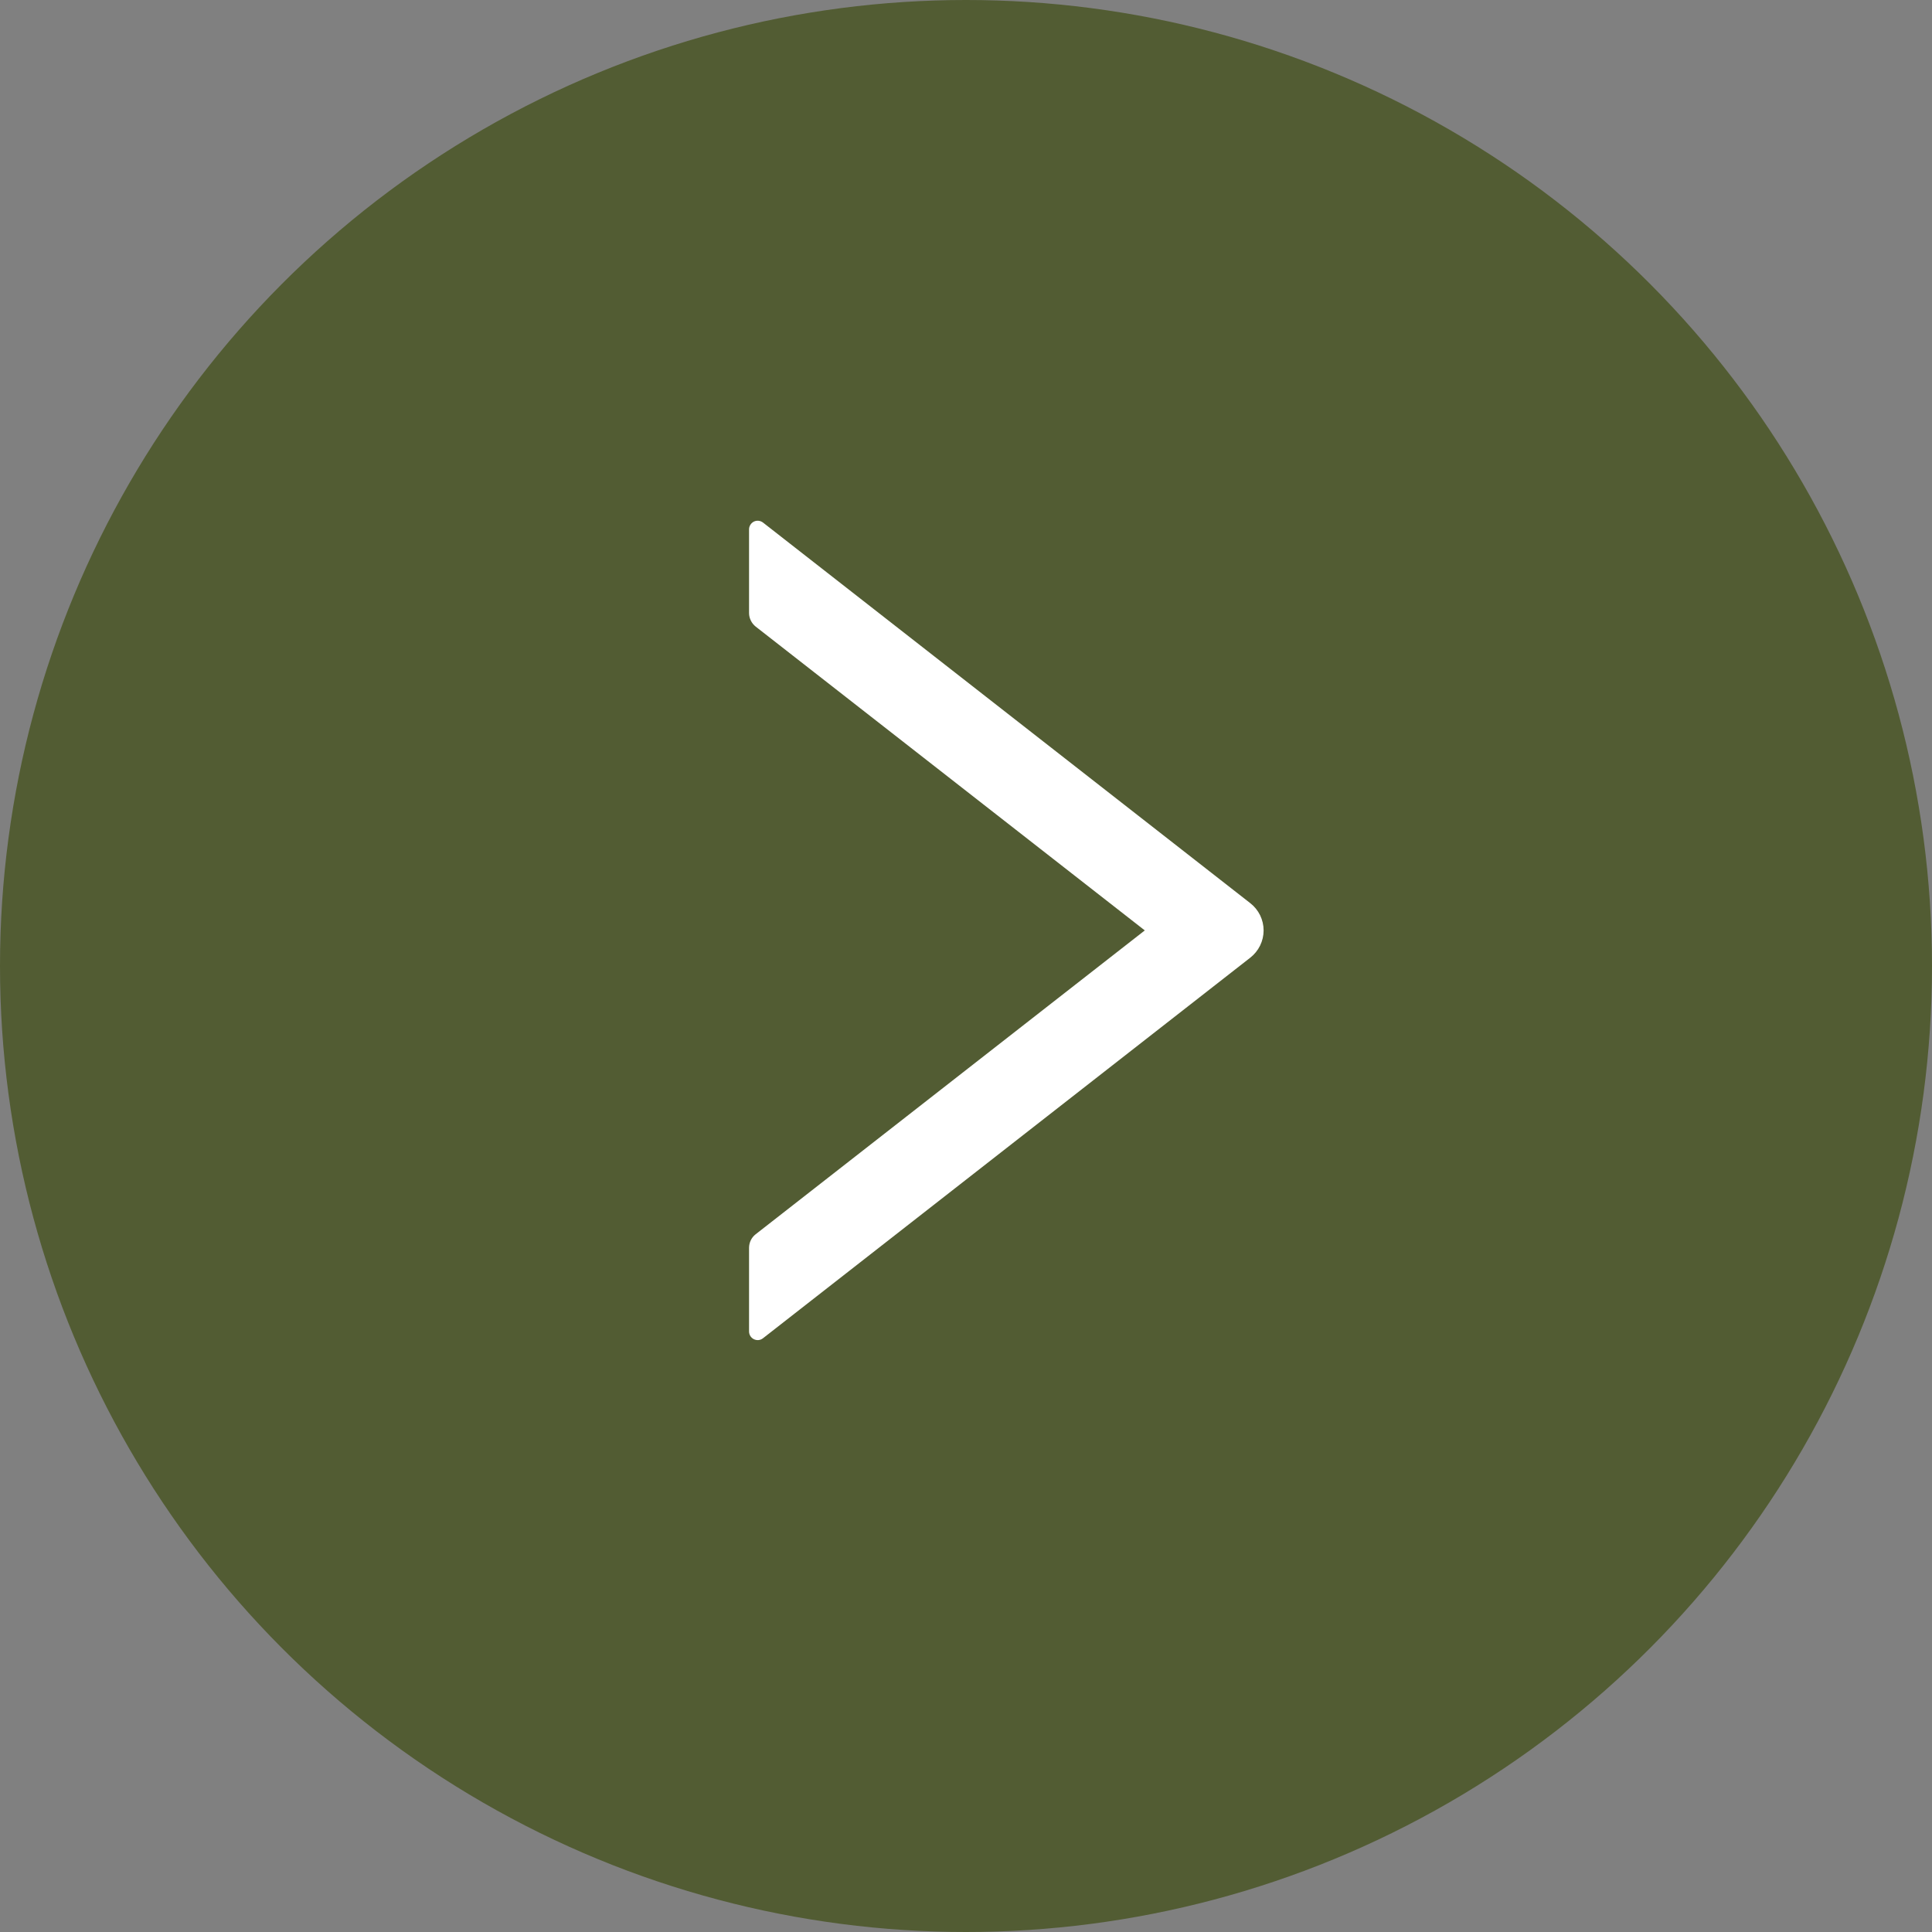
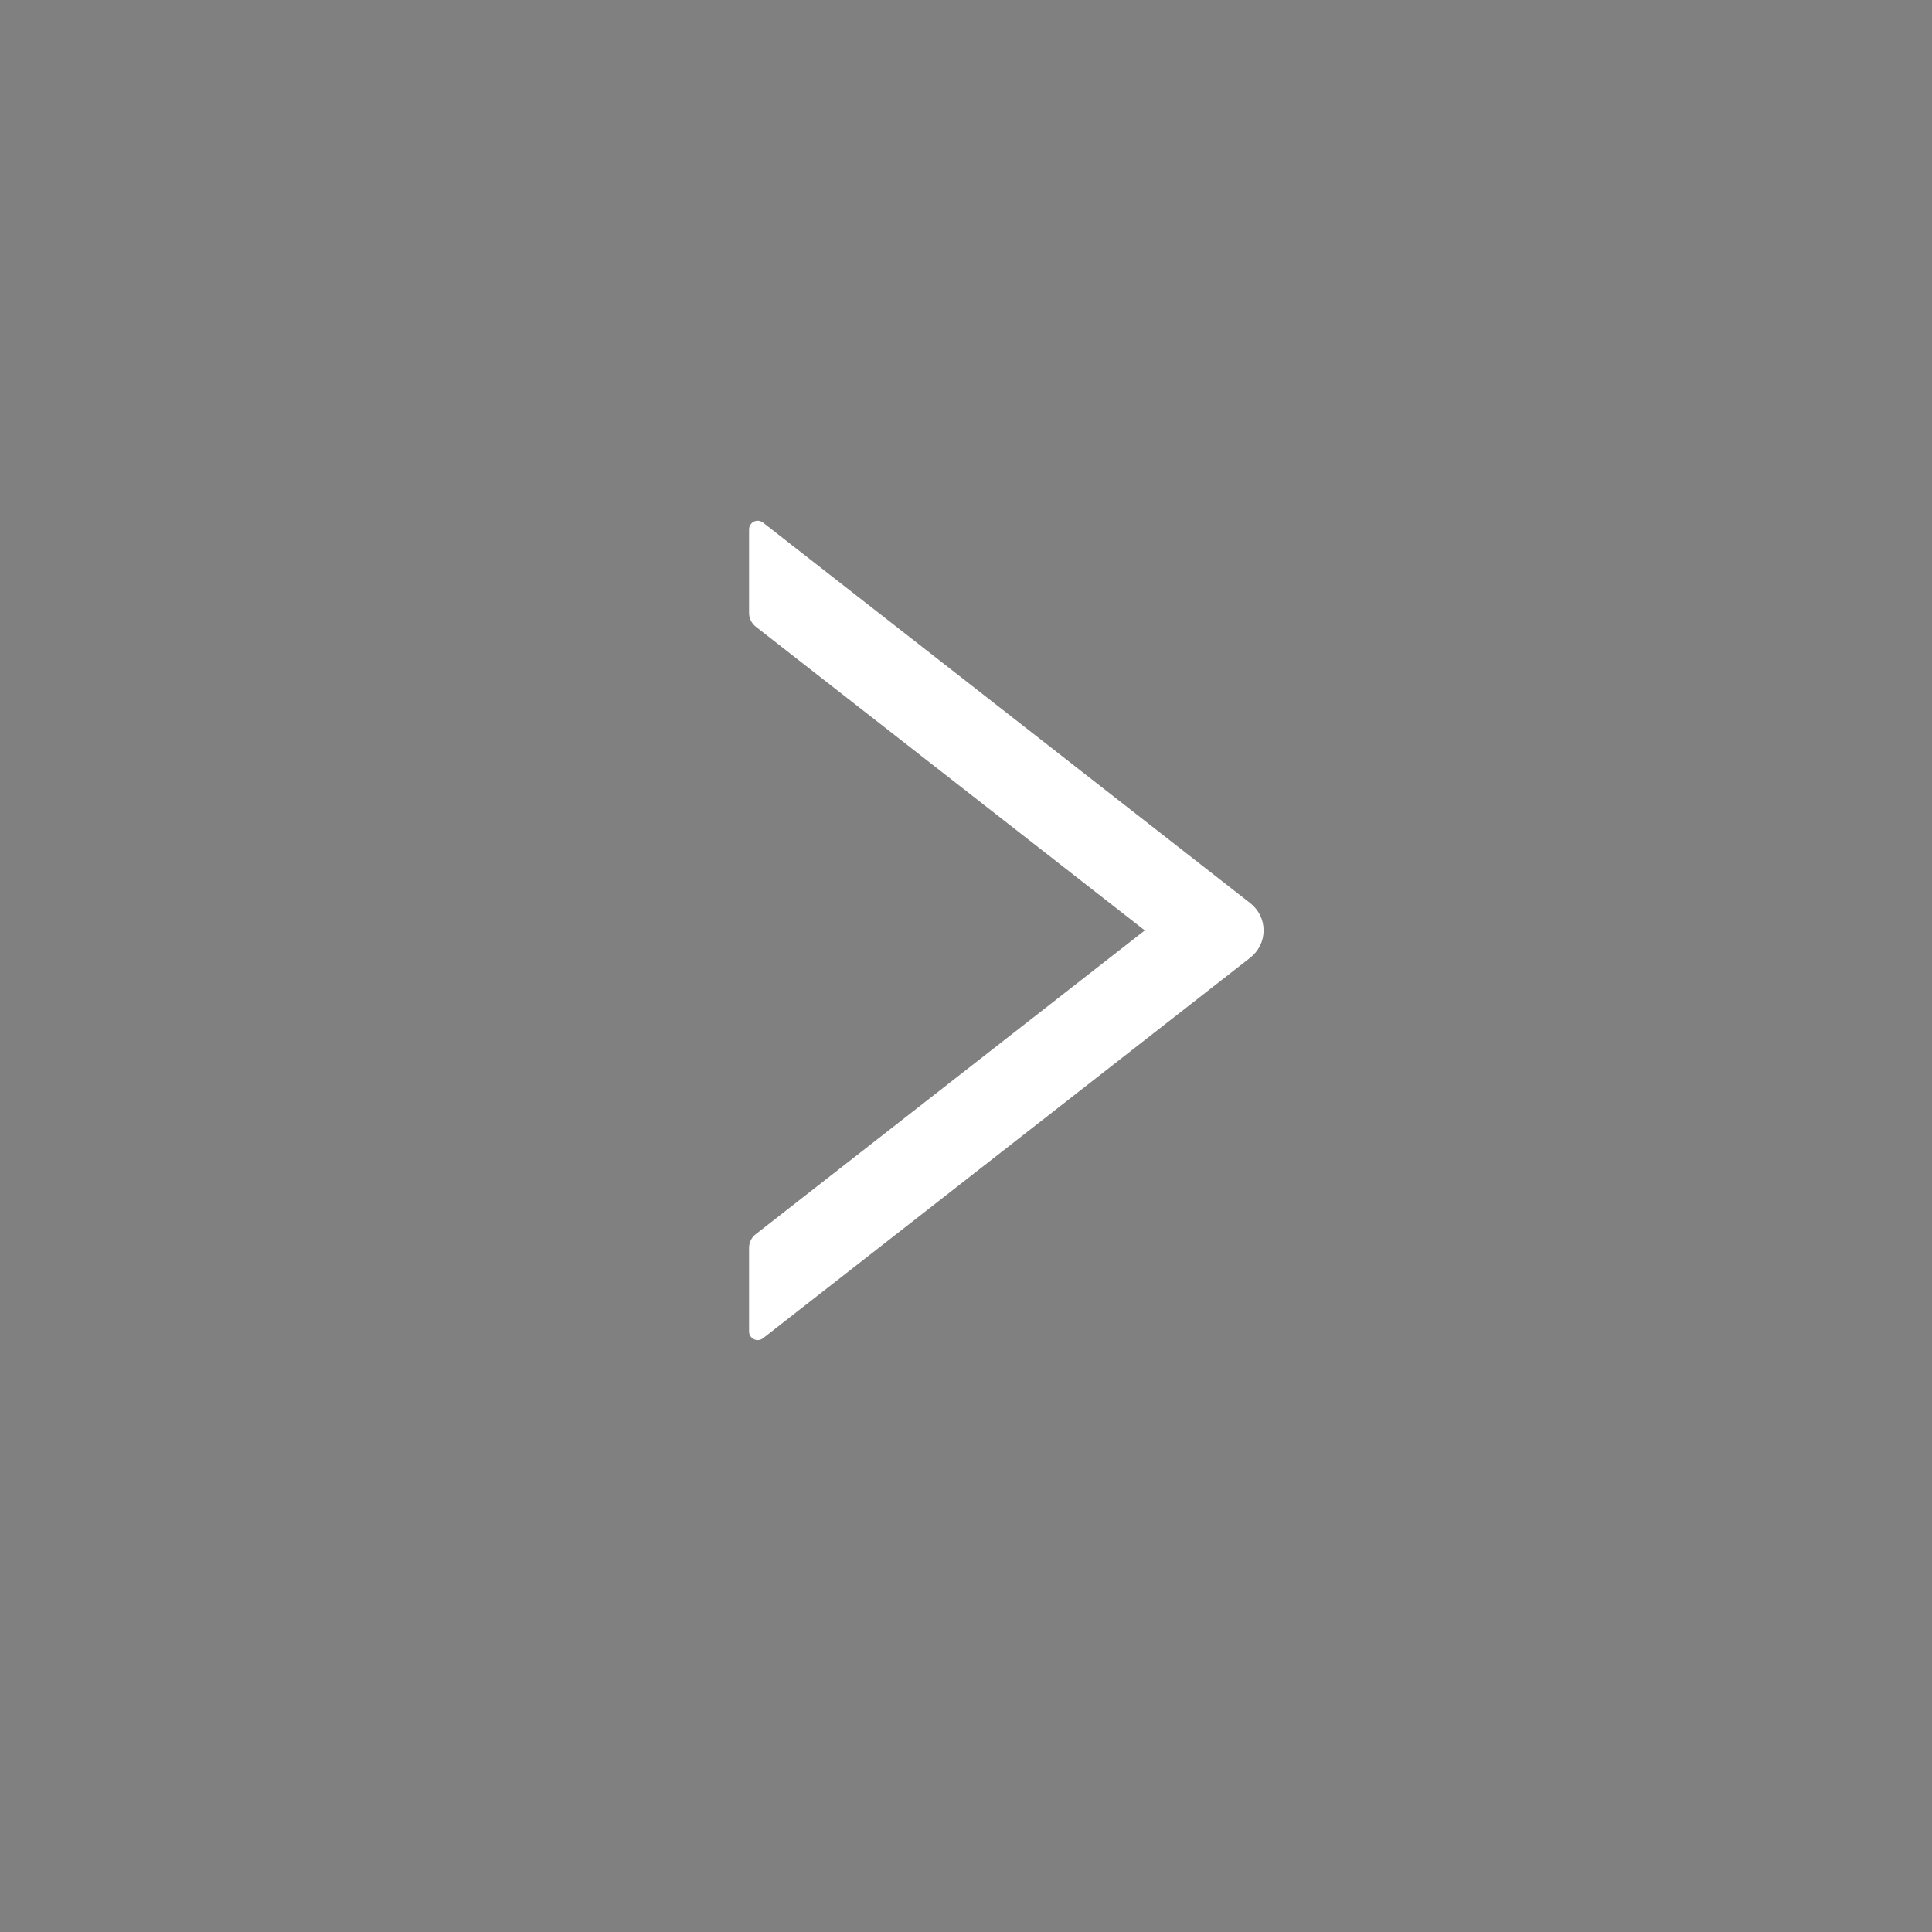
<svg xmlns="http://www.w3.org/2000/svg" width="48" height="48" viewBox="0 0 48 48" fill="none">
  <rect x="0" y="0" width="48" height="48" fill="#808080" stroke="none" />
-   <circle cx="24" cy="24" r="24" fill="#525C33" />
  <path d="M31.063 22.439L18.957 12.983C18.925 12.959 18.887 12.943 18.847 12.939C18.807 12.934 18.767 12.941 18.73 12.959C18.694 12.977 18.664 13.004 18.643 13.039C18.621 13.073 18.61 13.112 18.61 13.153V15.229C18.61 15.36 18.672 15.486 18.774 15.567L28.442 23.116L18.774 30.665C18.669 30.746 18.61 30.872 18.61 31.003V33.079C18.61 33.259 18.817 33.359 18.957 33.248L31.063 23.793C31.166 23.712 31.249 23.61 31.307 23.492C31.364 23.375 31.394 23.246 31.394 23.116C31.394 22.985 31.364 22.857 31.307 22.739C31.249 22.622 31.166 22.519 31.063 22.439Z" fill="white" />
</svg>